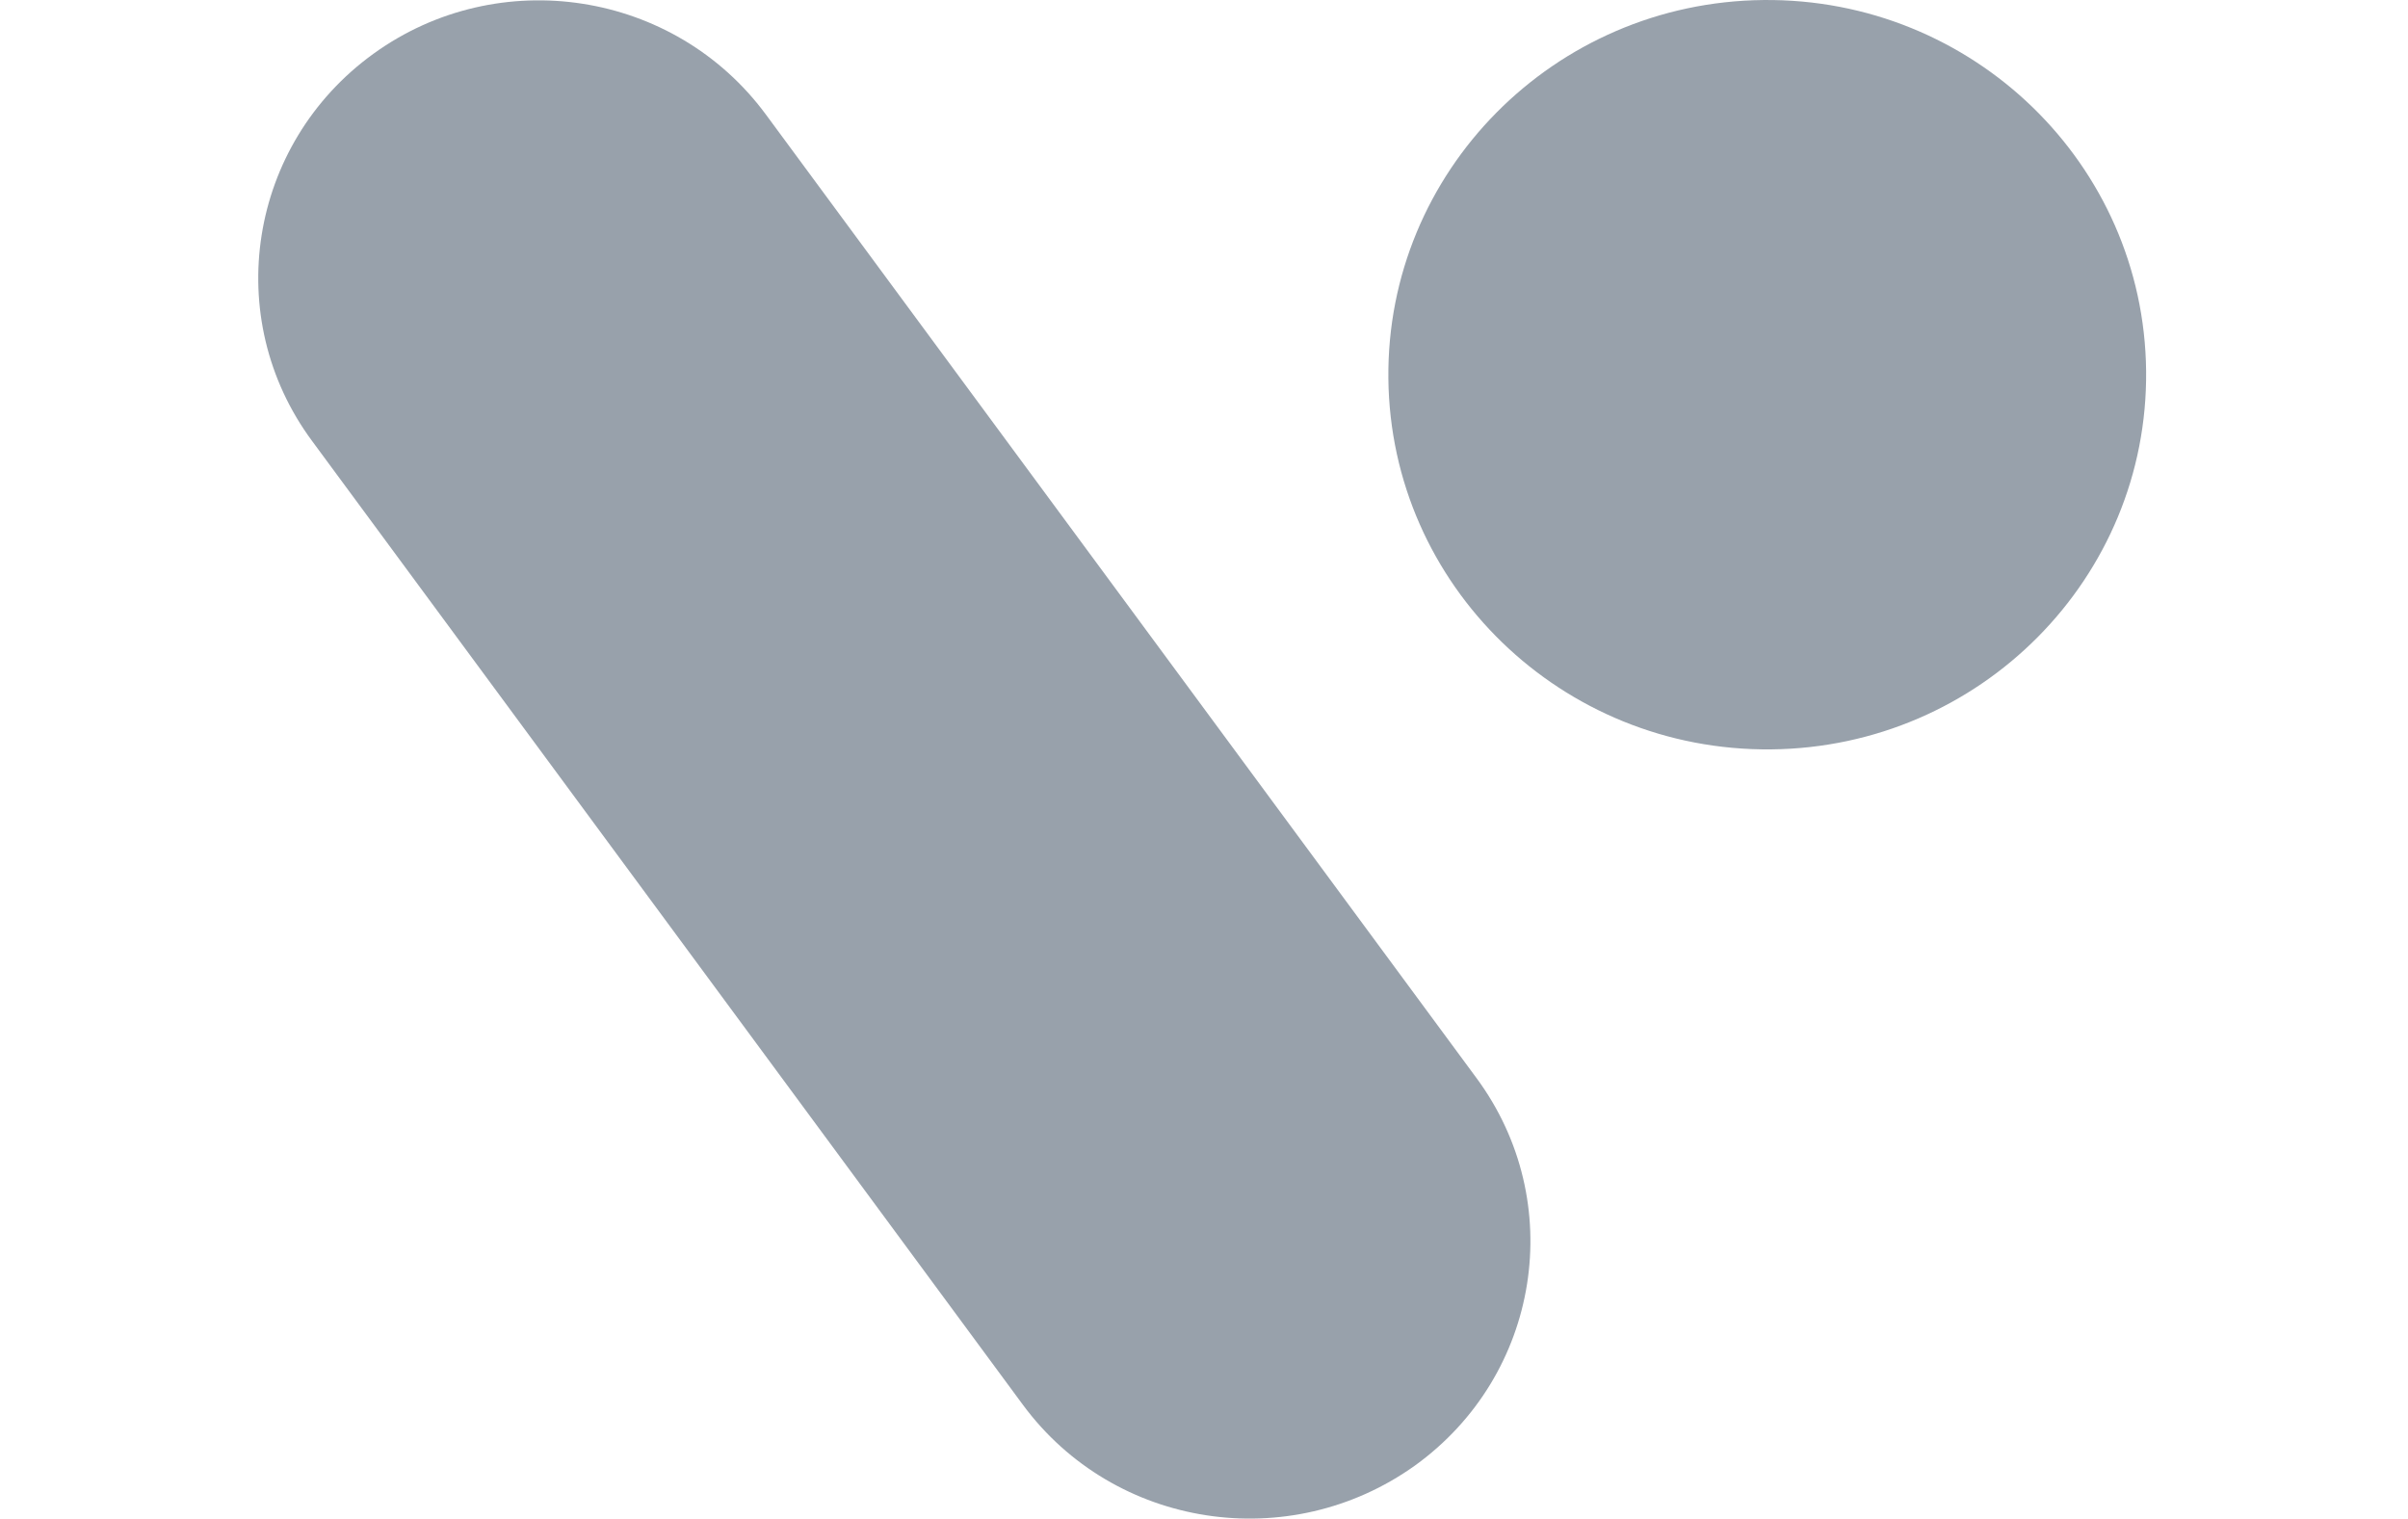
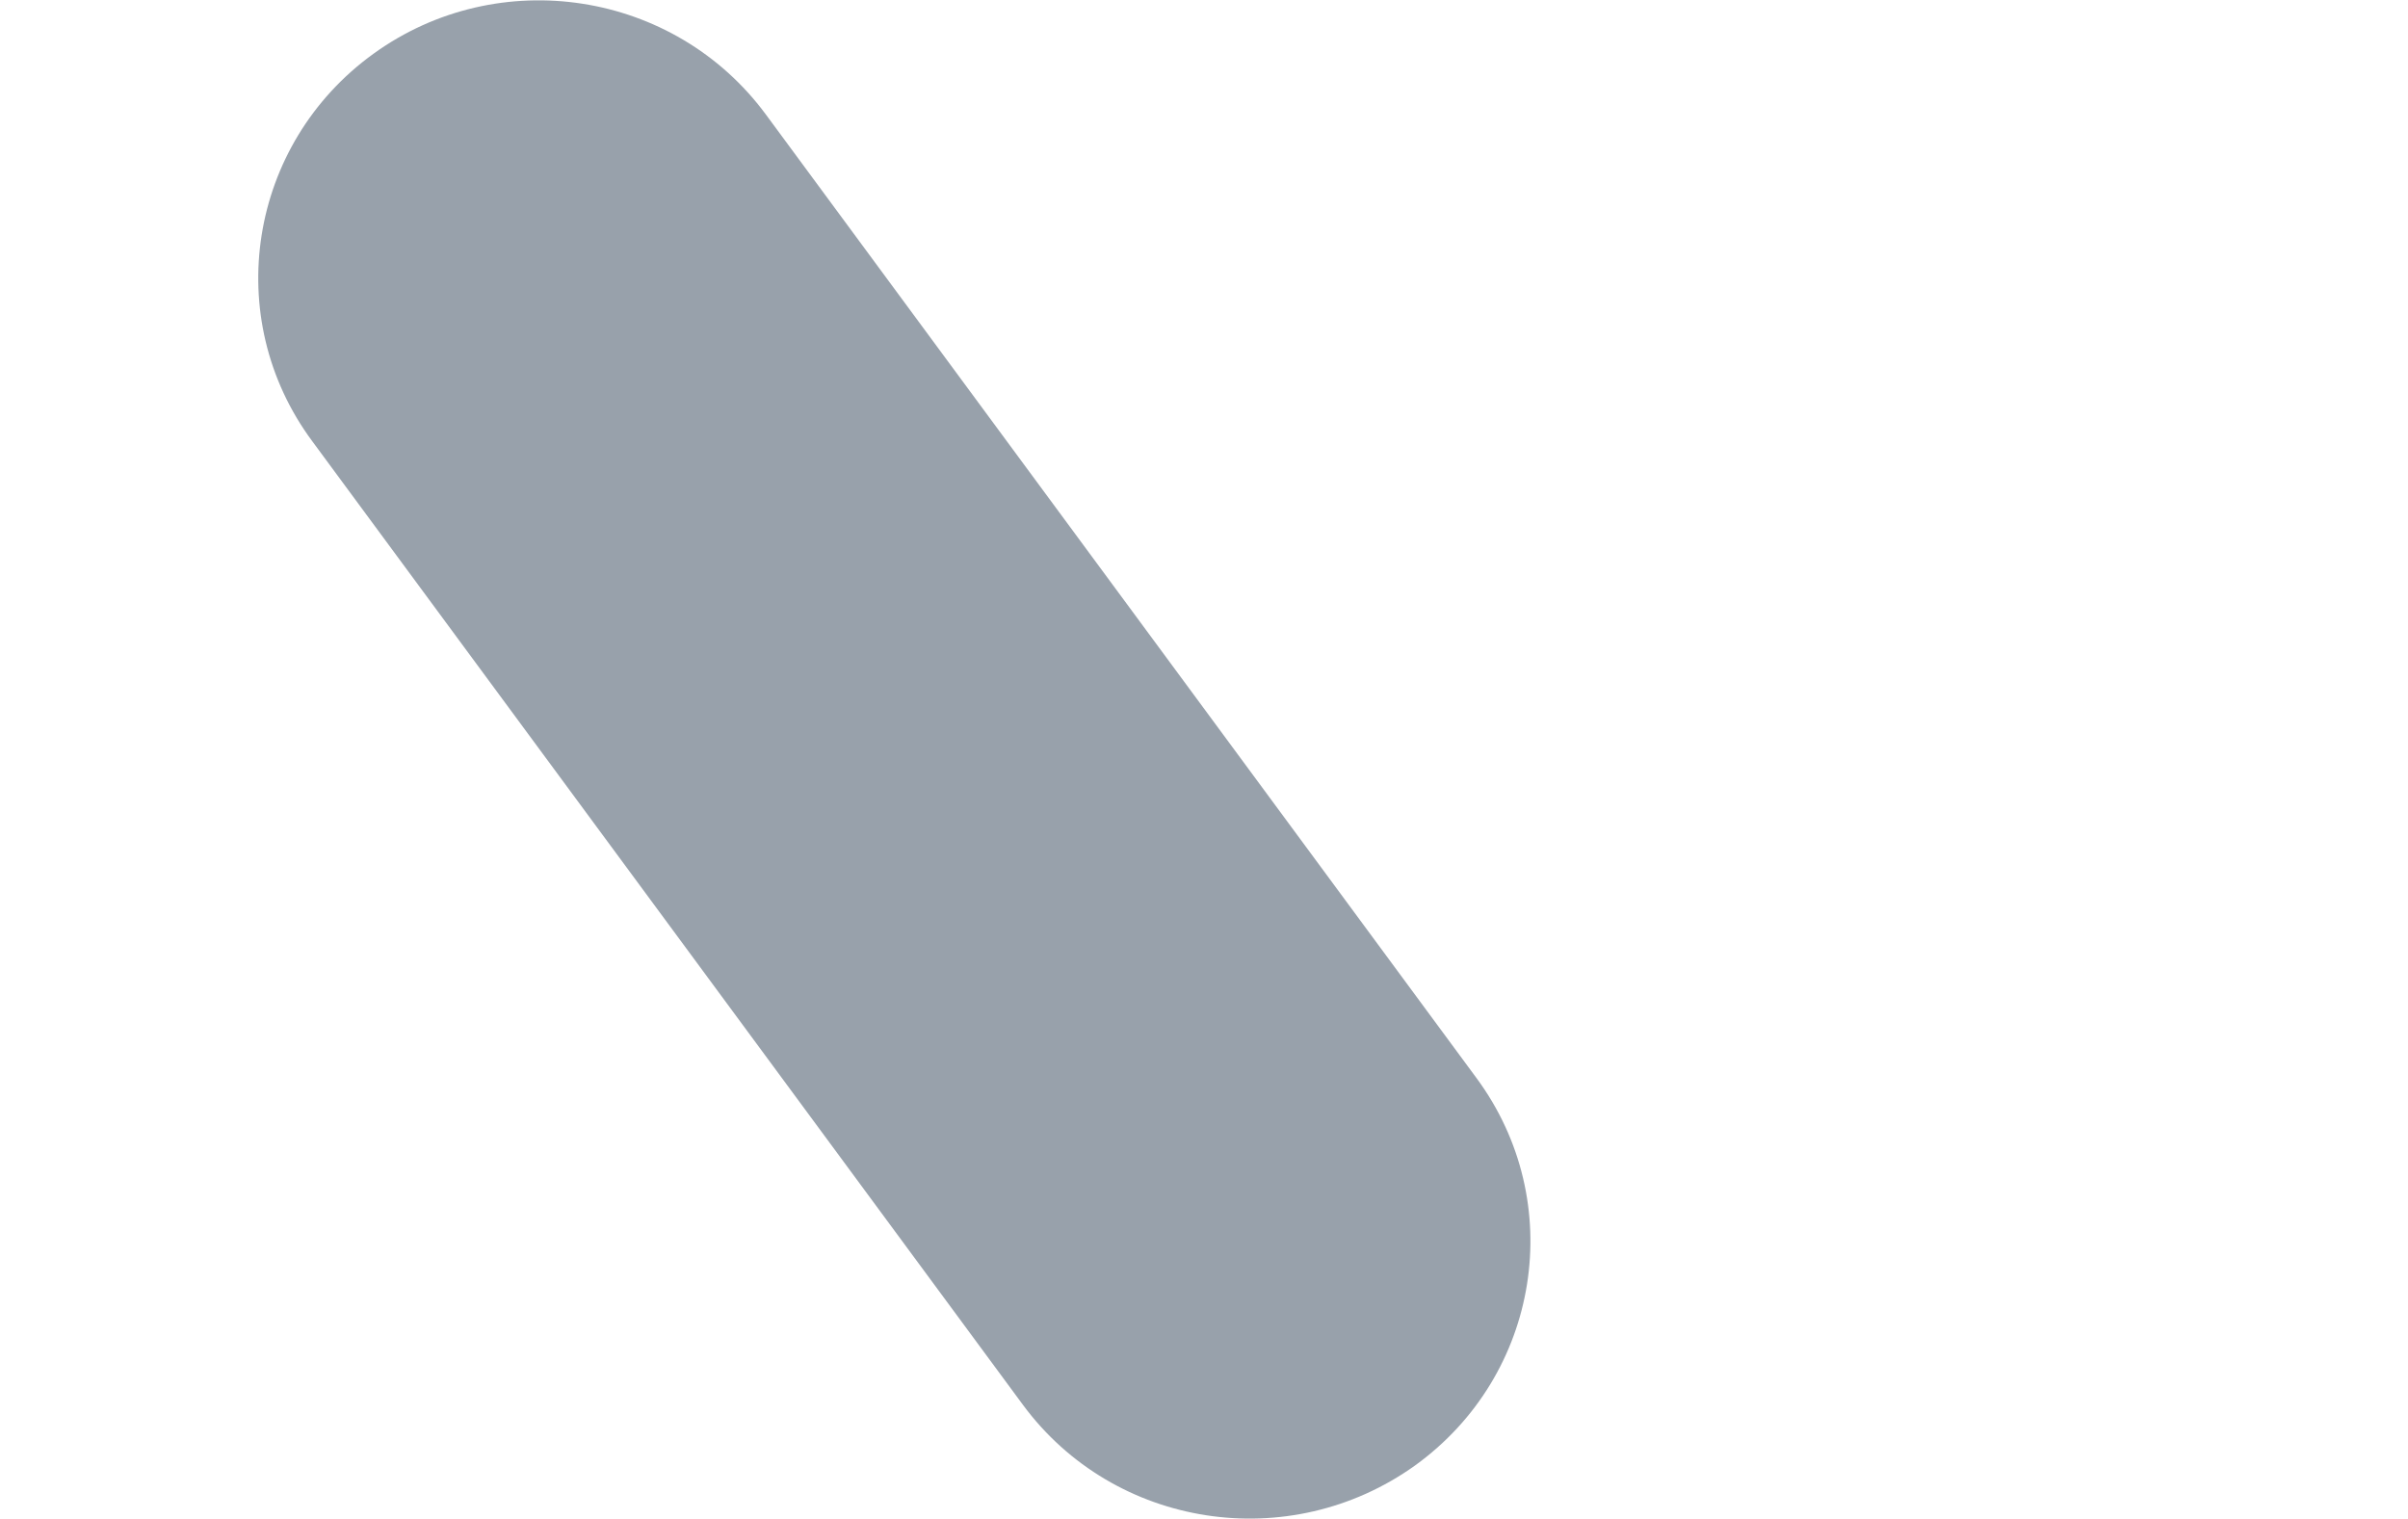
<svg xmlns="http://www.w3.org/2000/svg" width="111" height="70" viewBox="0 0 111 70" fill="none">
-   <path d="M81.642 34.543C91.288 34.446 99.027 26.634 98.928 17.096C98.83 7.557 90.931 -0.096 81.286 0.001C71.641 0.098 63.901 7.91 63.999 17.448C64.098 26.987 71.997 34.64 81.642 34.543Z" fill="#98A1AB" />
  <path d="M35.301 5.274C31.088 -0.433 22.991 -1.692 17.22 2.474C11.45 6.641 10.177 14.648 14.39 20.333L47.15 64.752C51.363 70.459 59.438 71.696 65.23 67.551C71.001 63.385 72.274 55.399 68.061 49.693L35.301 5.274Z" fill="#98A1AB" />
</svg>